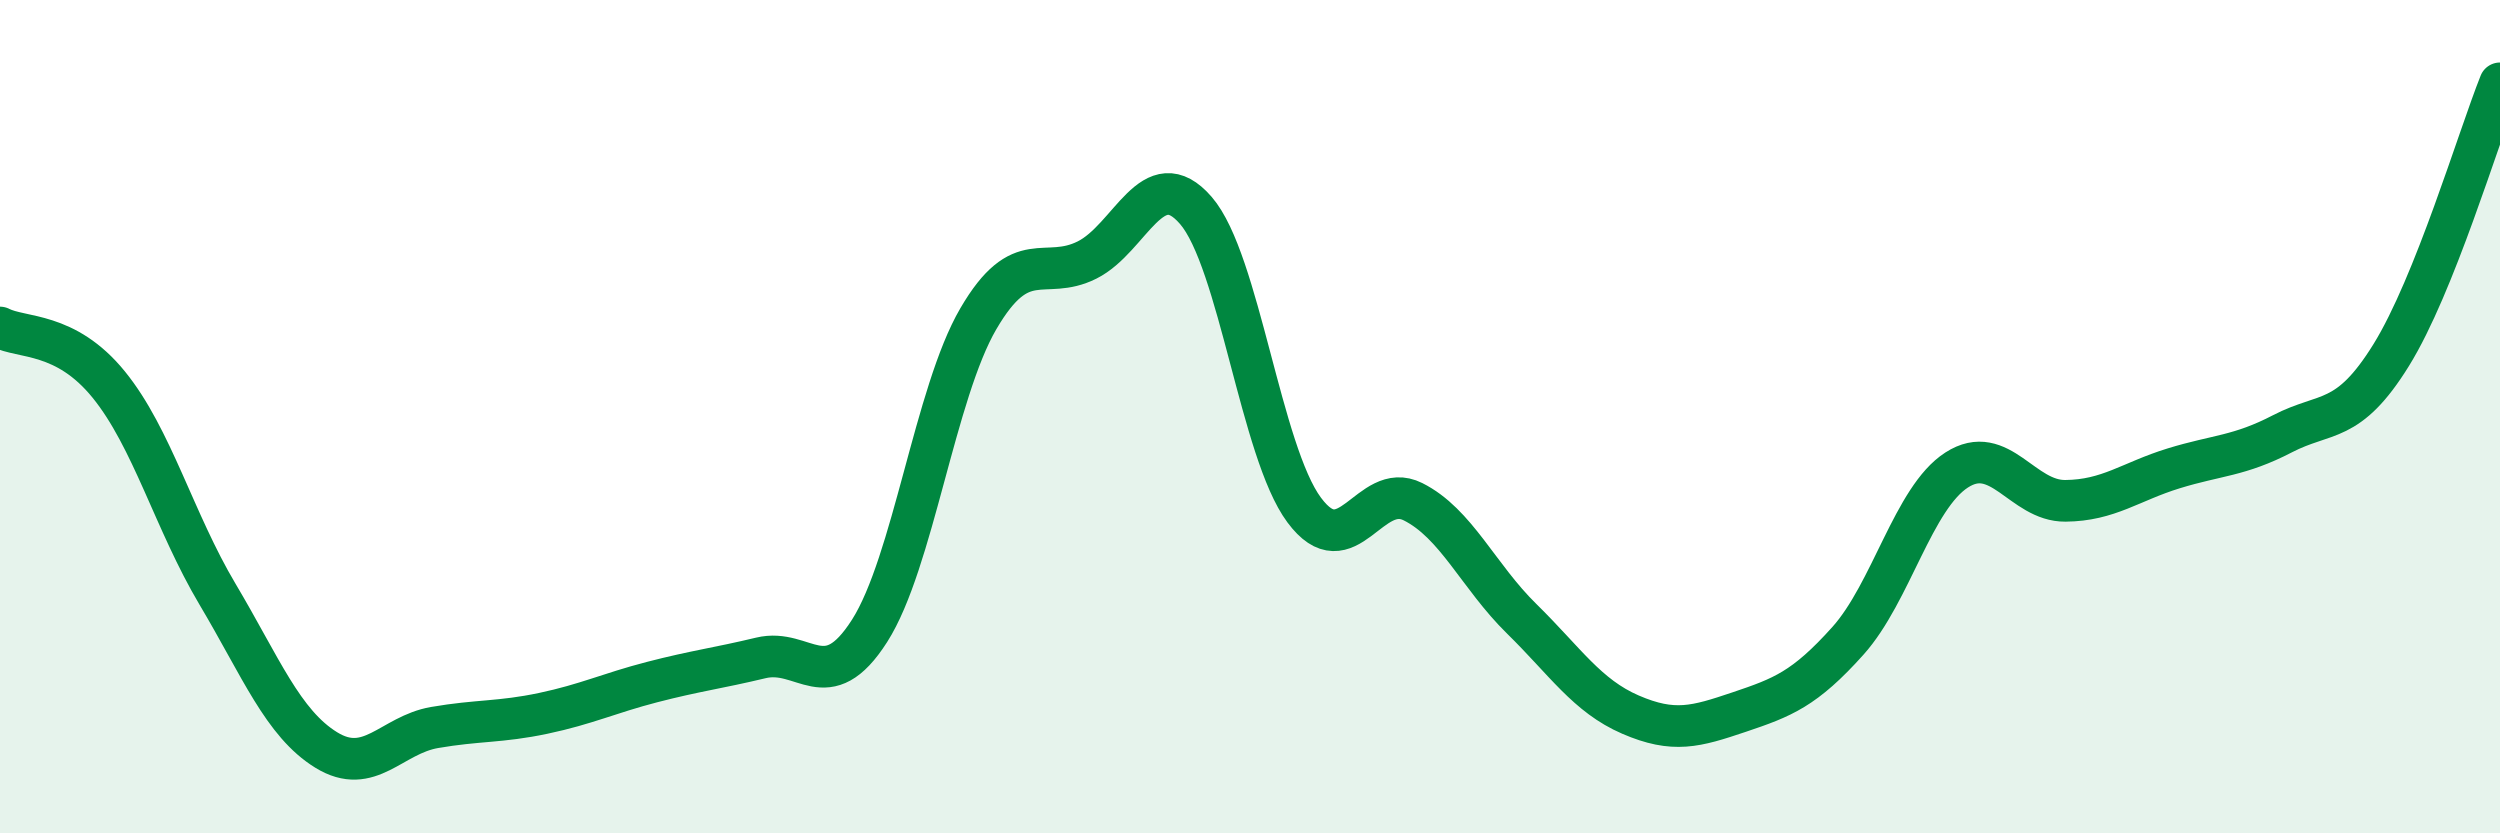
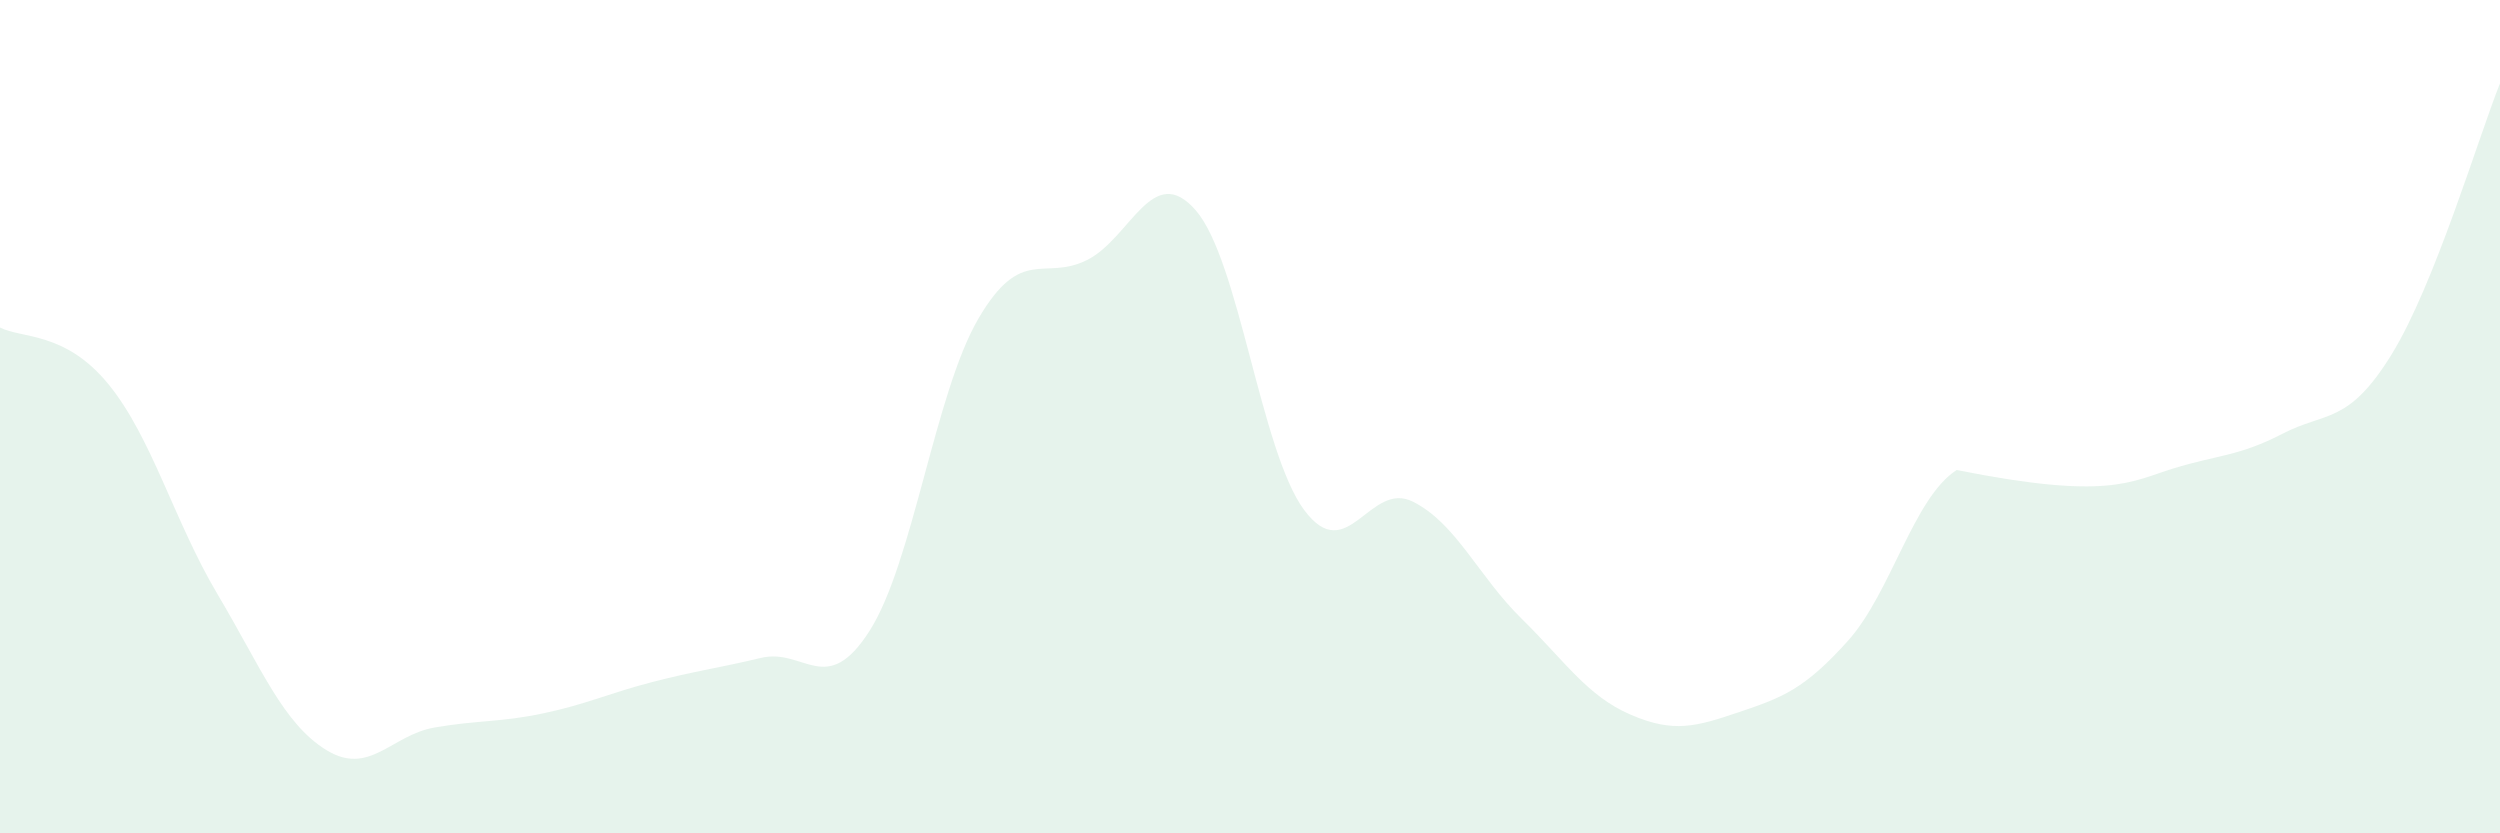
<svg xmlns="http://www.w3.org/2000/svg" width="60" height="20" viewBox="0 0 60 20">
-   <path d="M 0,7.86 C 0.52,8.13 1.57,7.95 2.61,9.23 C 3.65,10.51 4.18,12.51 5.22,14.26 C 6.26,16.01 6.79,17.36 7.83,18 C 8.87,18.64 9.39,17.64 10.43,17.46 C 11.47,17.28 12,17.34 13.04,17.12 C 14.08,16.9 14.61,16.64 15.65,16.37 C 16.69,16.1 17.22,16.04 18.26,15.79 C 19.3,15.54 19.83,16.77 20.87,15.14 C 21.91,13.51 22.44,9.43 23.48,7.65 C 24.52,5.87 25.05,6.76 26.09,6.24 C 27.13,5.72 27.66,3.85 28.7,5.05 C 29.74,6.25 30.26,10.84 31.3,12.24 C 32.34,13.64 32.87,11.52 33.91,12.04 C 34.95,12.56 35.48,13.83 36.52,14.85 C 37.56,15.87 38.09,16.7 39.13,17.15 C 40.17,17.6 40.7,17.44 41.74,17.09 C 42.78,16.74 43.31,16.54 44.35,15.38 C 45.39,14.22 45.92,11.95 46.96,11.28 C 48,10.61 48.53,12.03 49.57,12.02 C 50.61,12.01 51.13,11.56 52.17,11.24 C 53.21,10.92 53.74,10.95 54.78,10.41 C 55.82,9.87 56.35,10.2 57.39,8.52 C 58.43,6.84 59.48,3.3 60,2L60 20L0 20Z" fill="#008740" opacity="0.1" stroke-linecap="round" stroke-linejoin="round" />
-   <path d="M 0,7.86 C 0.52,8.13 1.57,7.95 2.61,9.23 C 3.65,10.51 4.18,12.51 5.22,14.26 C 6.26,16.01 6.79,17.36 7.83,18 C 8.87,18.64 9.39,17.64 10.43,17.46 C 11.47,17.28 12,17.34 13.04,17.12 C 14.08,16.9 14.61,16.64 15.65,16.37 C 16.69,16.1 17.22,16.04 18.26,15.79 C 19.3,15.54 19.83,16.77 20.87,15.14 C 21.91,13.51 22.44,9.43 23.48,7.65 C 24.52,5.87 25.05,6.76 26.09,6.24 C 27.13,5.72 27.66,3.85 28.7,5.05 C 29.74,6.25 30.26,10.84 31.3,12.24 C 32.34,13.64 32.87,11.52 33.91,12.04 C 34.95,12.56 35.48,13.83 36.52,14.85 C 37.56,15.87 38.09,16.7 39.13,17.15 C 40.17,17.6 40.7,17.44 41.74,17.09 C 42.78,16.74 43.31,16.54 44.35,15.38 C 45.39,14.22 45.92,11.95 46.96,11.28 C 48,10.61 48.53,12.03 49.57,12.02 C 50.61,12.01 51.13,11.56 52.17,11.24 C 53.21,10.92 53.74,10.95 54.78,10.41 C 55.82,9.87 56.35,10.2 57.39,8.52 C 58.43,6.84 59.48,3.3 60,2" stroke="#008740" stroke-width="1" fill="none" stroke-linecap="round" stroke-linejoin="round" />
+   <path d="M 0,7.86 C 0.52,8.13 1.57,7.95 2.61,9.23 C 3.65,10.51 4.18,12.51 5.22,14.26 C 6.26,16.01 6.79,17.36 7.83,18 C 8.87,18.64 9.39,17.64 10.43,17.46 C 11.47,17.28 12,17.34 13.04,17.12 C 14.08,16.9 14.61,16.64 15.65,16.37 C 16.69,16.1 17.22,16.04 18.26,15.79 C 19.3,15.54 19.83,16.77 20.87,15.14 C 21.91,13.51 22.44,9.43 23.48,7.65 C 24.52,5.87 25.05,6.76 26.09,6.24 C 27.13,5.72 27.66,3.85 28.7,5.05 C 29.74,6.25 30.26,10.84 31.3,12.24 C 32.34,13.64 32.87,11.52 33.91,12.04 C 34.95,12.56 35.48,13.83 36.52,14.85 C 37.56,15.87 38.09,16.7 39.13,17.15 C 40.17,17.6 40.7,17.44 41.74,17.09 C 42.78,16.74 43.31,16.54 44.35,15.38 C 45.39,14.22 45.92,11.95 46.96,11.28 C 50.61,12.01 51.13,11.56 52.17,11.24 C 53.21,10.92 53.74,10.95 54.78,10.41 C 55.82,9.87 56.35,10.2 57.39,8.52 C 58.43,6.84 59.48,3.3 60,2L60 20L0 20Z" fill="#008740" opacity="0.1" stroke-linecap="round" stroke-linejoin="round" />
</svg>